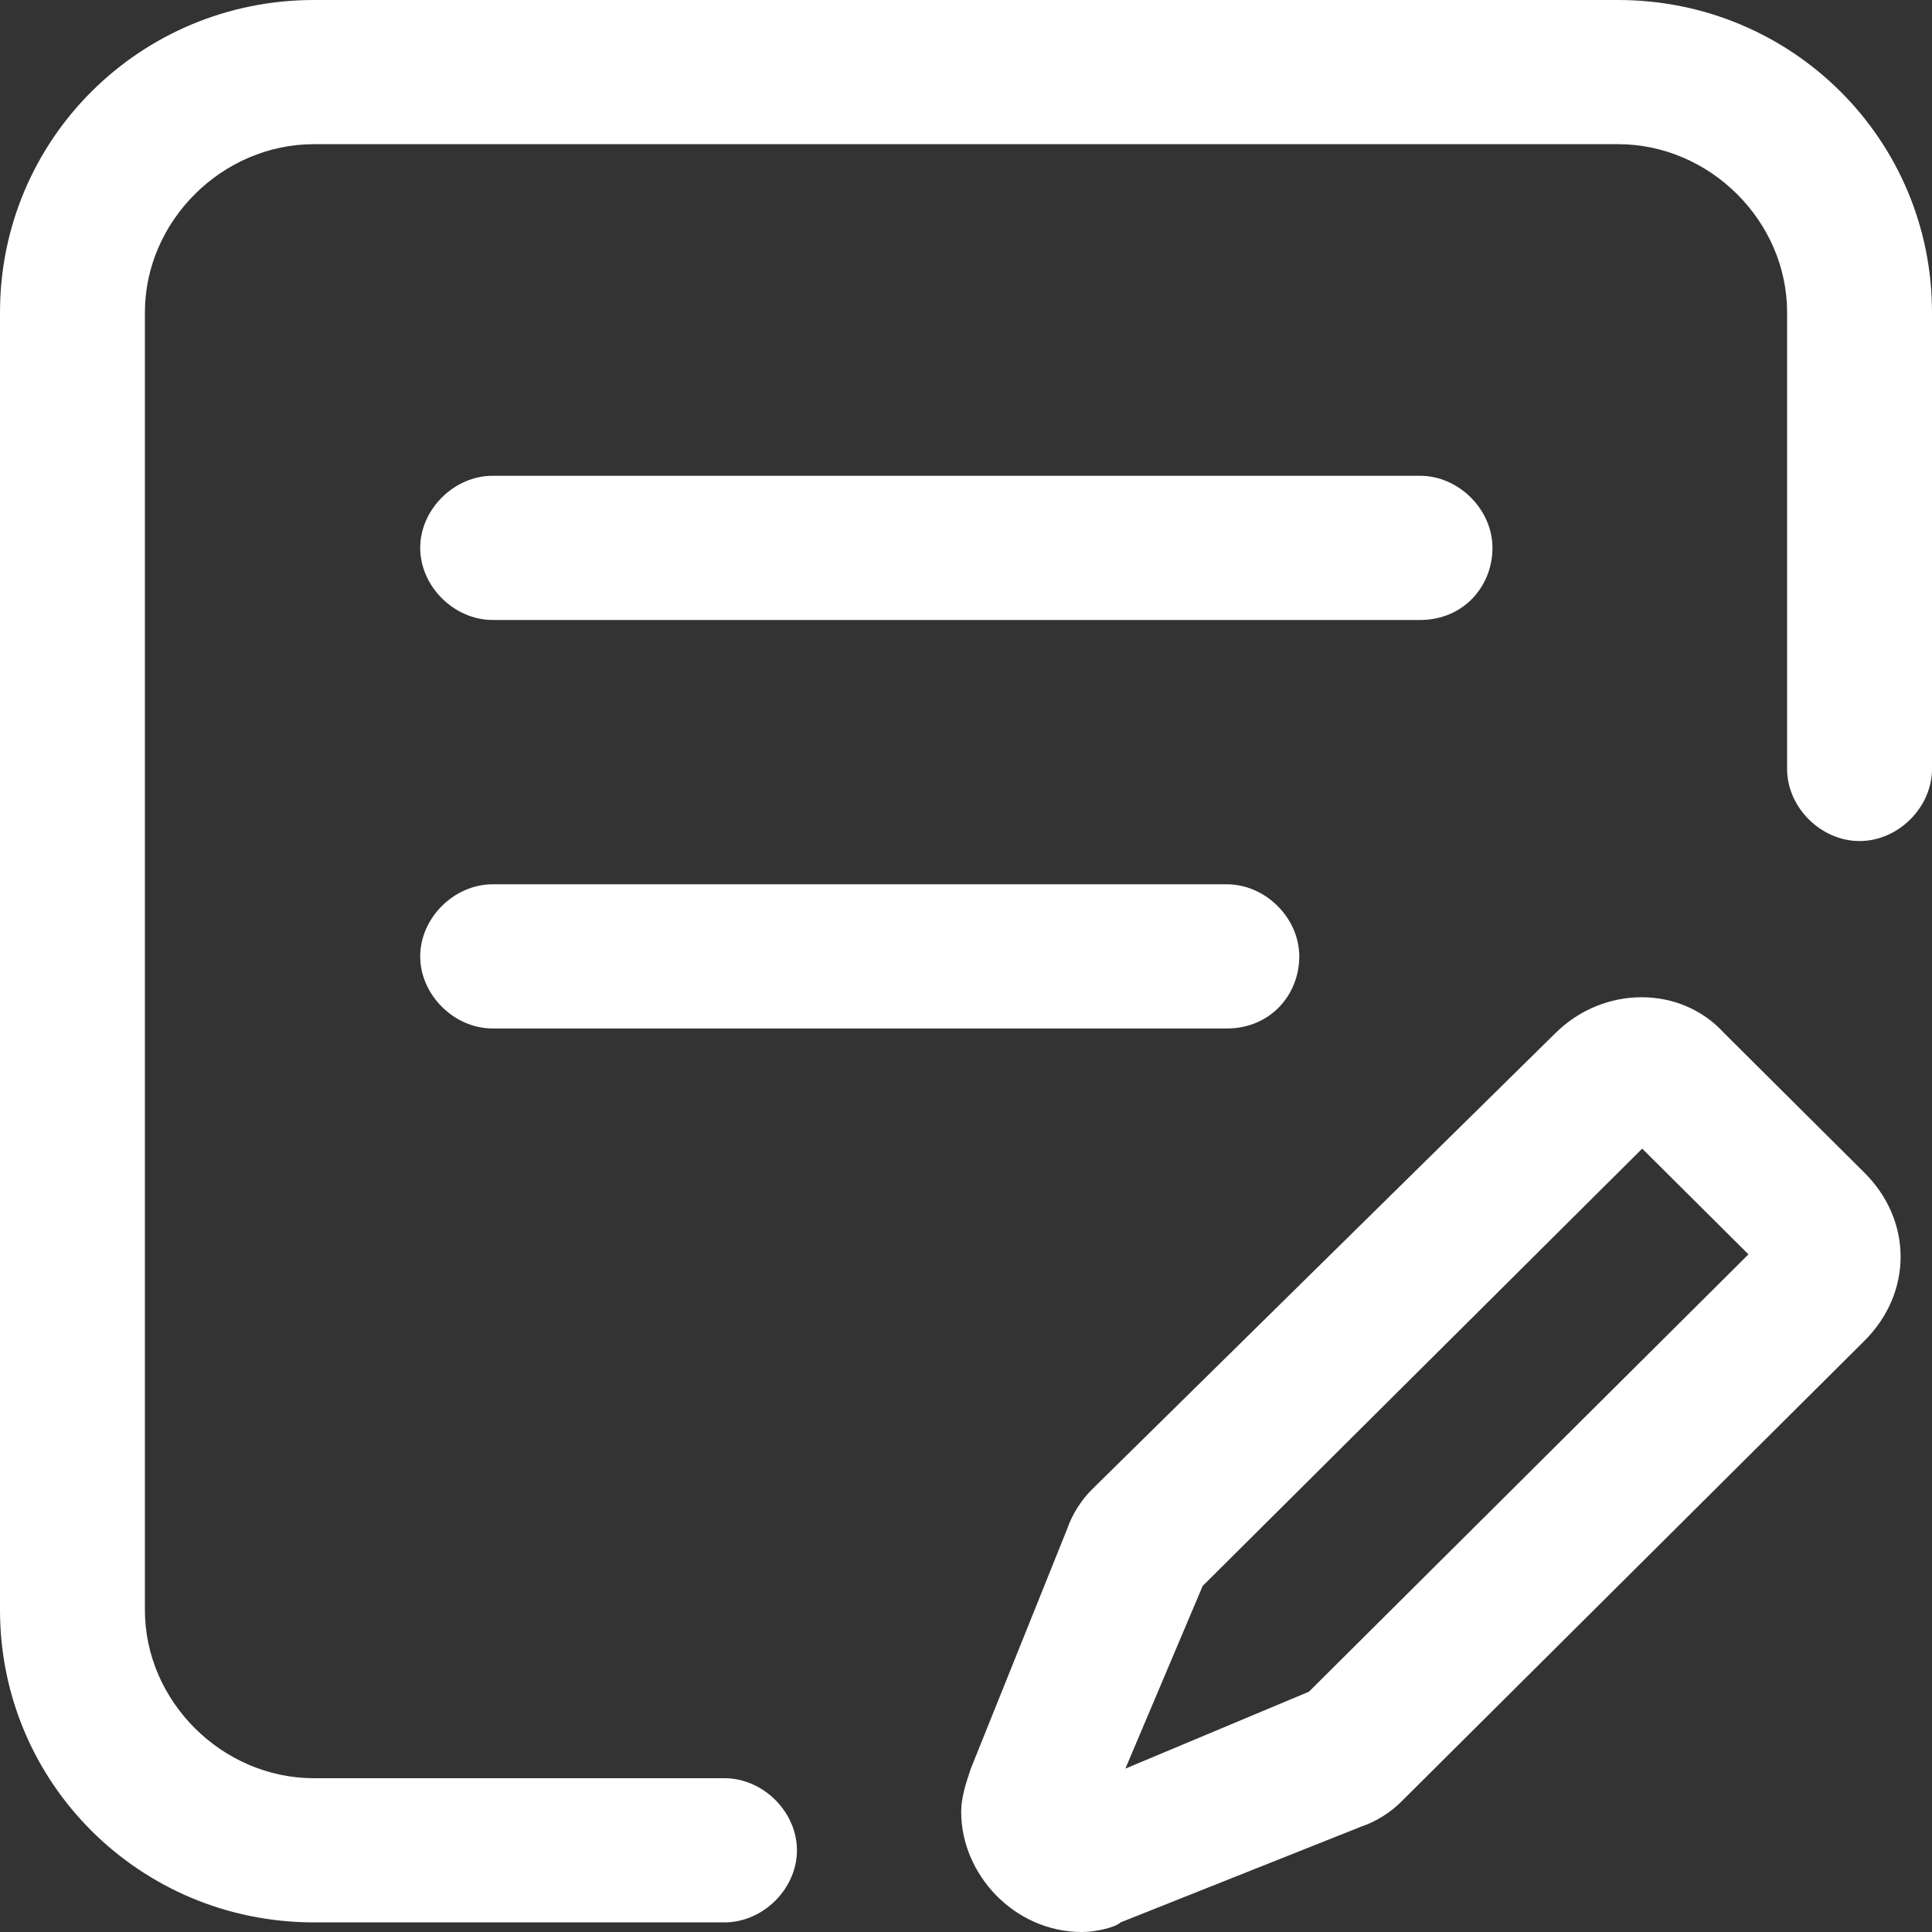
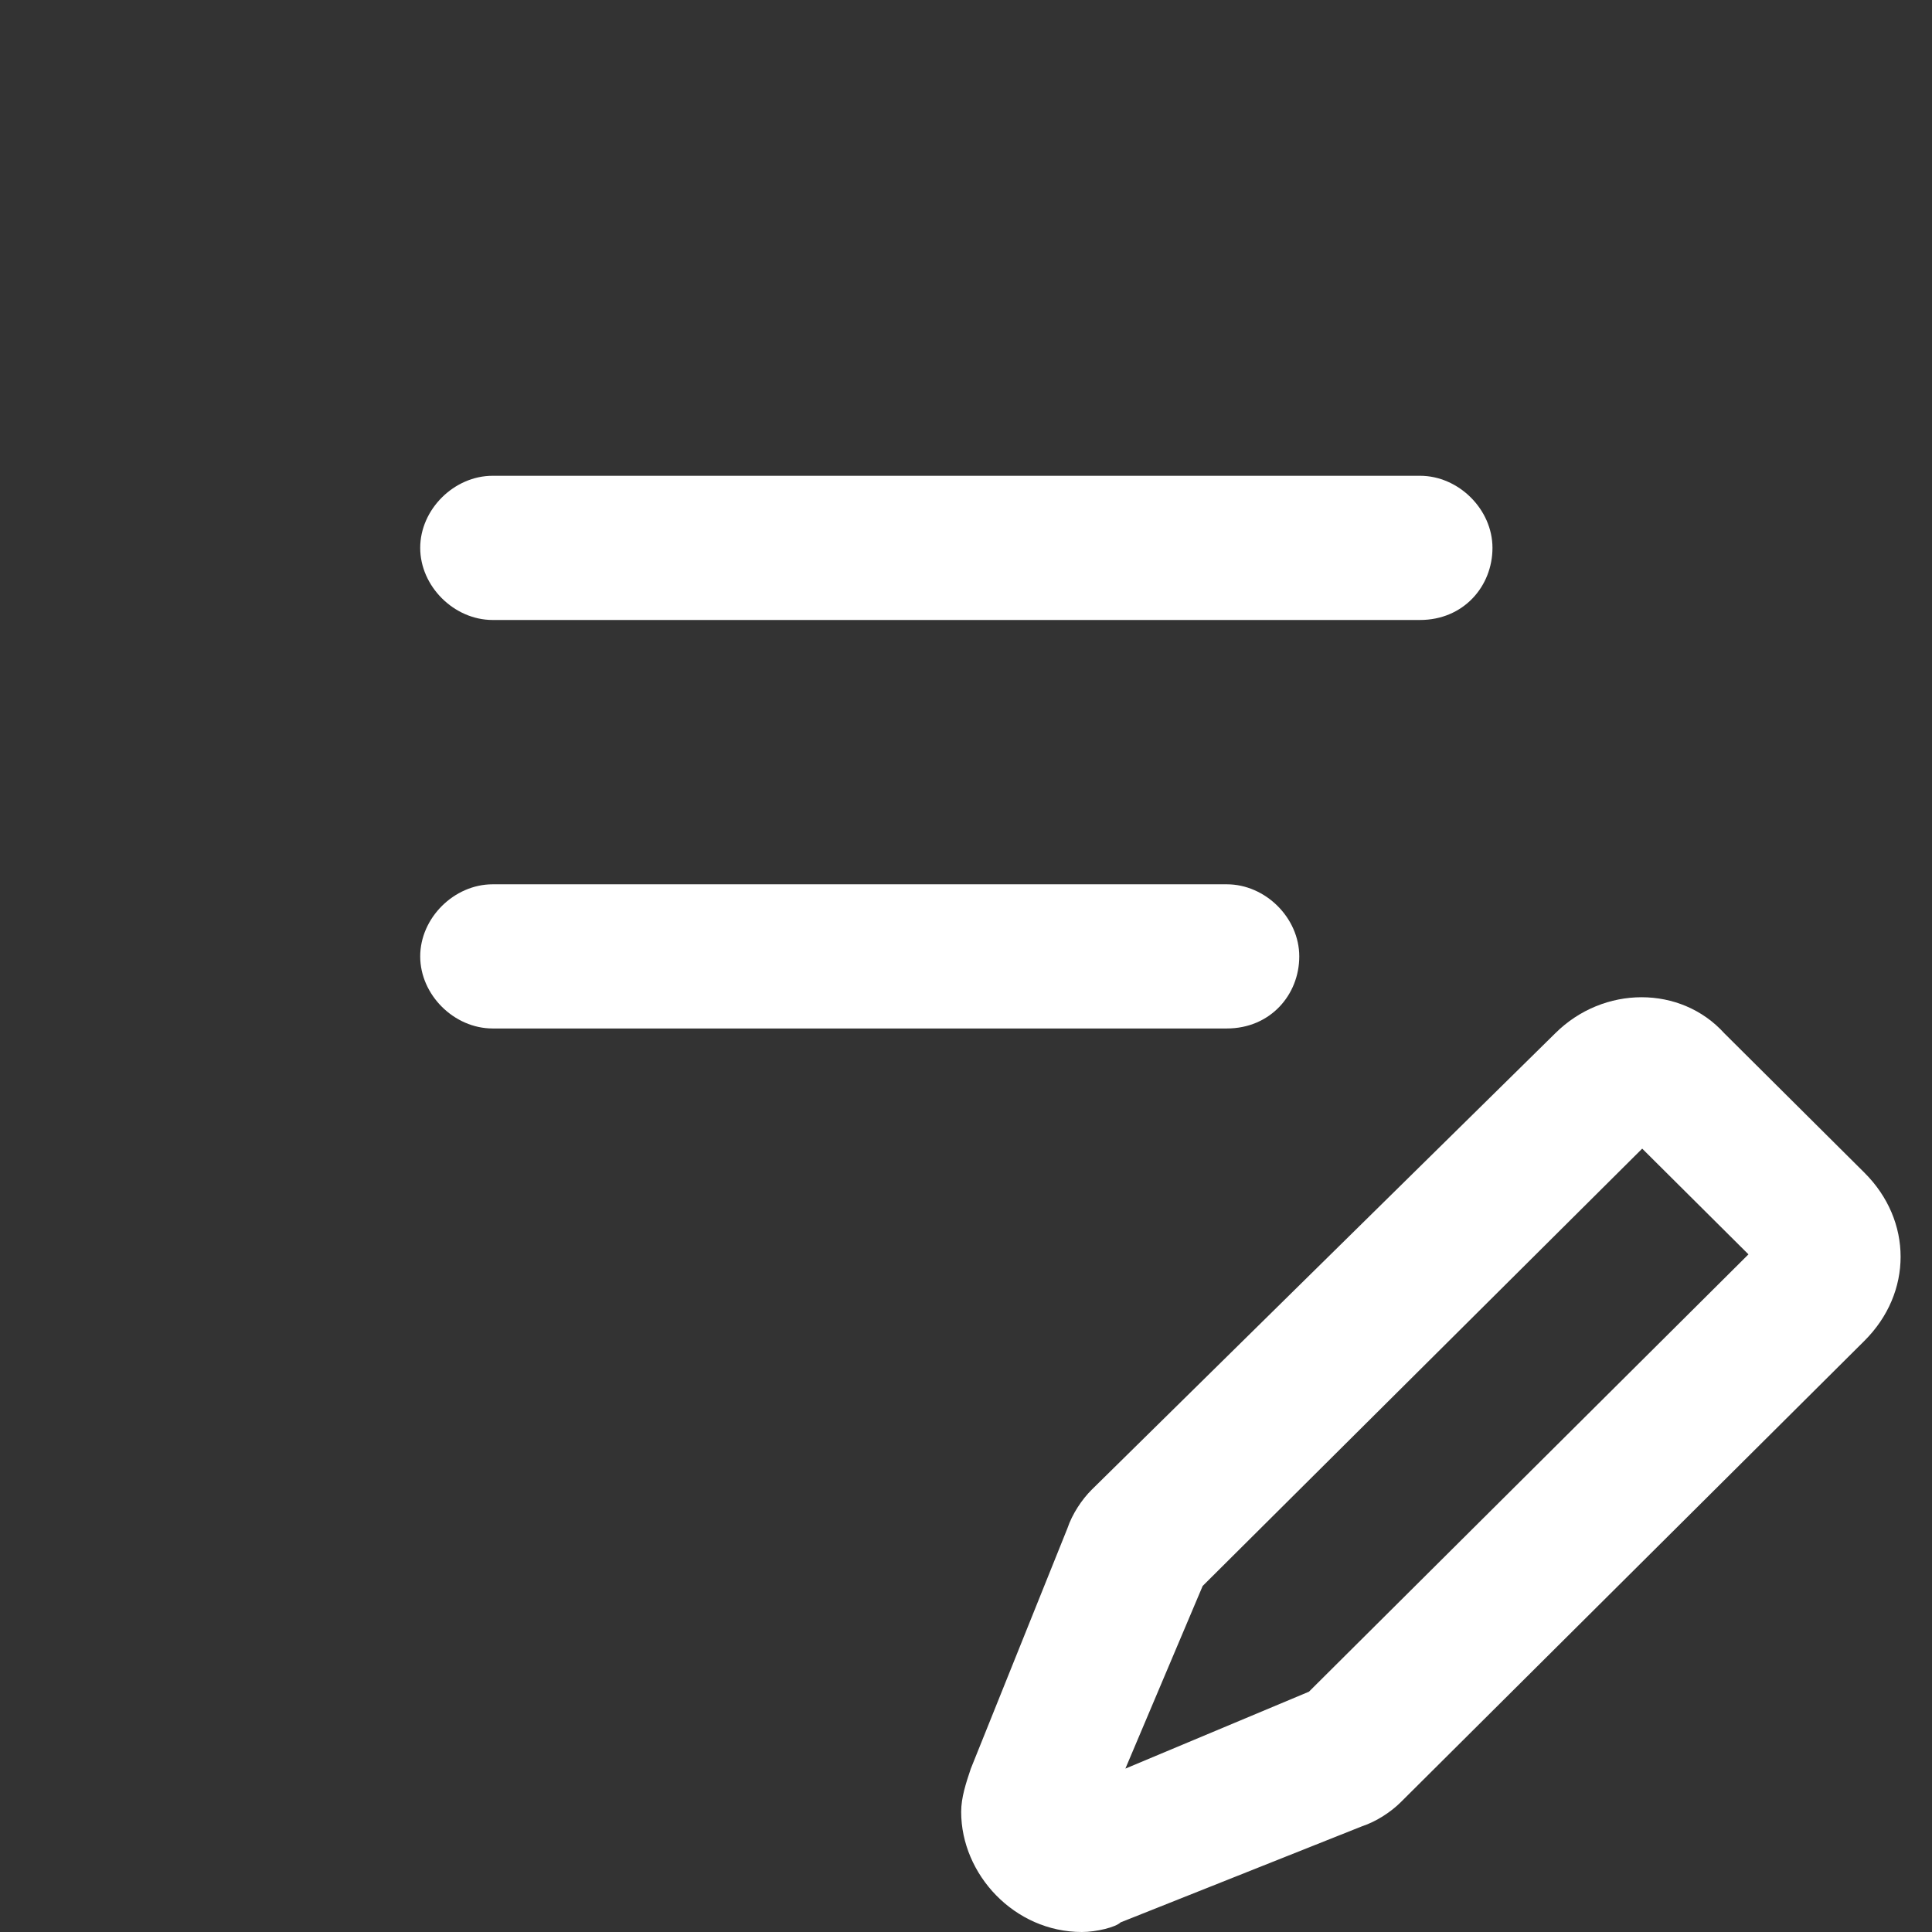
<svg xmlns="http://www.w3.org/2000/svg" width="80" height="80" viewBox="0 0 80 80" fill="none">
  <rect x="0" y="0" width="80" height="80" fill="#333333" stroke="none" />
-   <path d="M30 79.602H13C5.8 79.602 0 73.831 0 66.667V12.935C0 5.771 5.8 0 13 0H67C74.2 0 80 5.771 80 12.935V31.841C80 33.433 78.6 34.826 77 34.826C75.4 34.826 74 33.433 74 31.841V12.935C74 9.154 70.8 5.97 67 5.97H13C9.2 5.97 6 9.154 6 12.935V66.667C6 70.448 9.2 73.632 13 73.632H30C31.6 73.632 33 75.025 33 76.617C33 78.209 31.6 79.602 30 79.602Z" fill="white" />
  <path d="M58.8 25.672H20.4C18.8 25.672 17.4 24.278 17.4 22.686C17.4 21.094 18.8 19.701 20.4 19.701H58.8C60.4 19.701 61.8 21.094 61.8 22.686C61.8 24.278 60.6 25.672 58.8 25.672ZM50.8 42.587H20.4C18.8 42.587 17.4 41.194 17.4 39.602C17.4 38.01 18.8 36.617 20.4 36.617H50.8C52.4 36.617 53.8 38.01 53.8 39.602C53.8 41.194 52.6 42.587 50.8 42.587ZM44.8 80C42 80 39.8 77.612 39.8 75.025C39.8 74.428 40 73.831 40.2 73.234L44.2 63.283C44.4 62.687 44.8 62.089 45.2 61.691L64.4 42.786C66.4 40.796 69.6 40.796 71.4 42.786L77.2 48.557C79.2 50.547 79.2 53.532 77.2 55.522L58 74.627C57.6 75.025 57 75.423 56.4 75.622L46.4 79.602C46.2 79.801 45.4 80 44.8 80ZM49.8 65.671L46.6 73.234L54.2 70.05L72.4 51.94L68 47.562L49.8 65.671Z" fill="white" />
</svg>